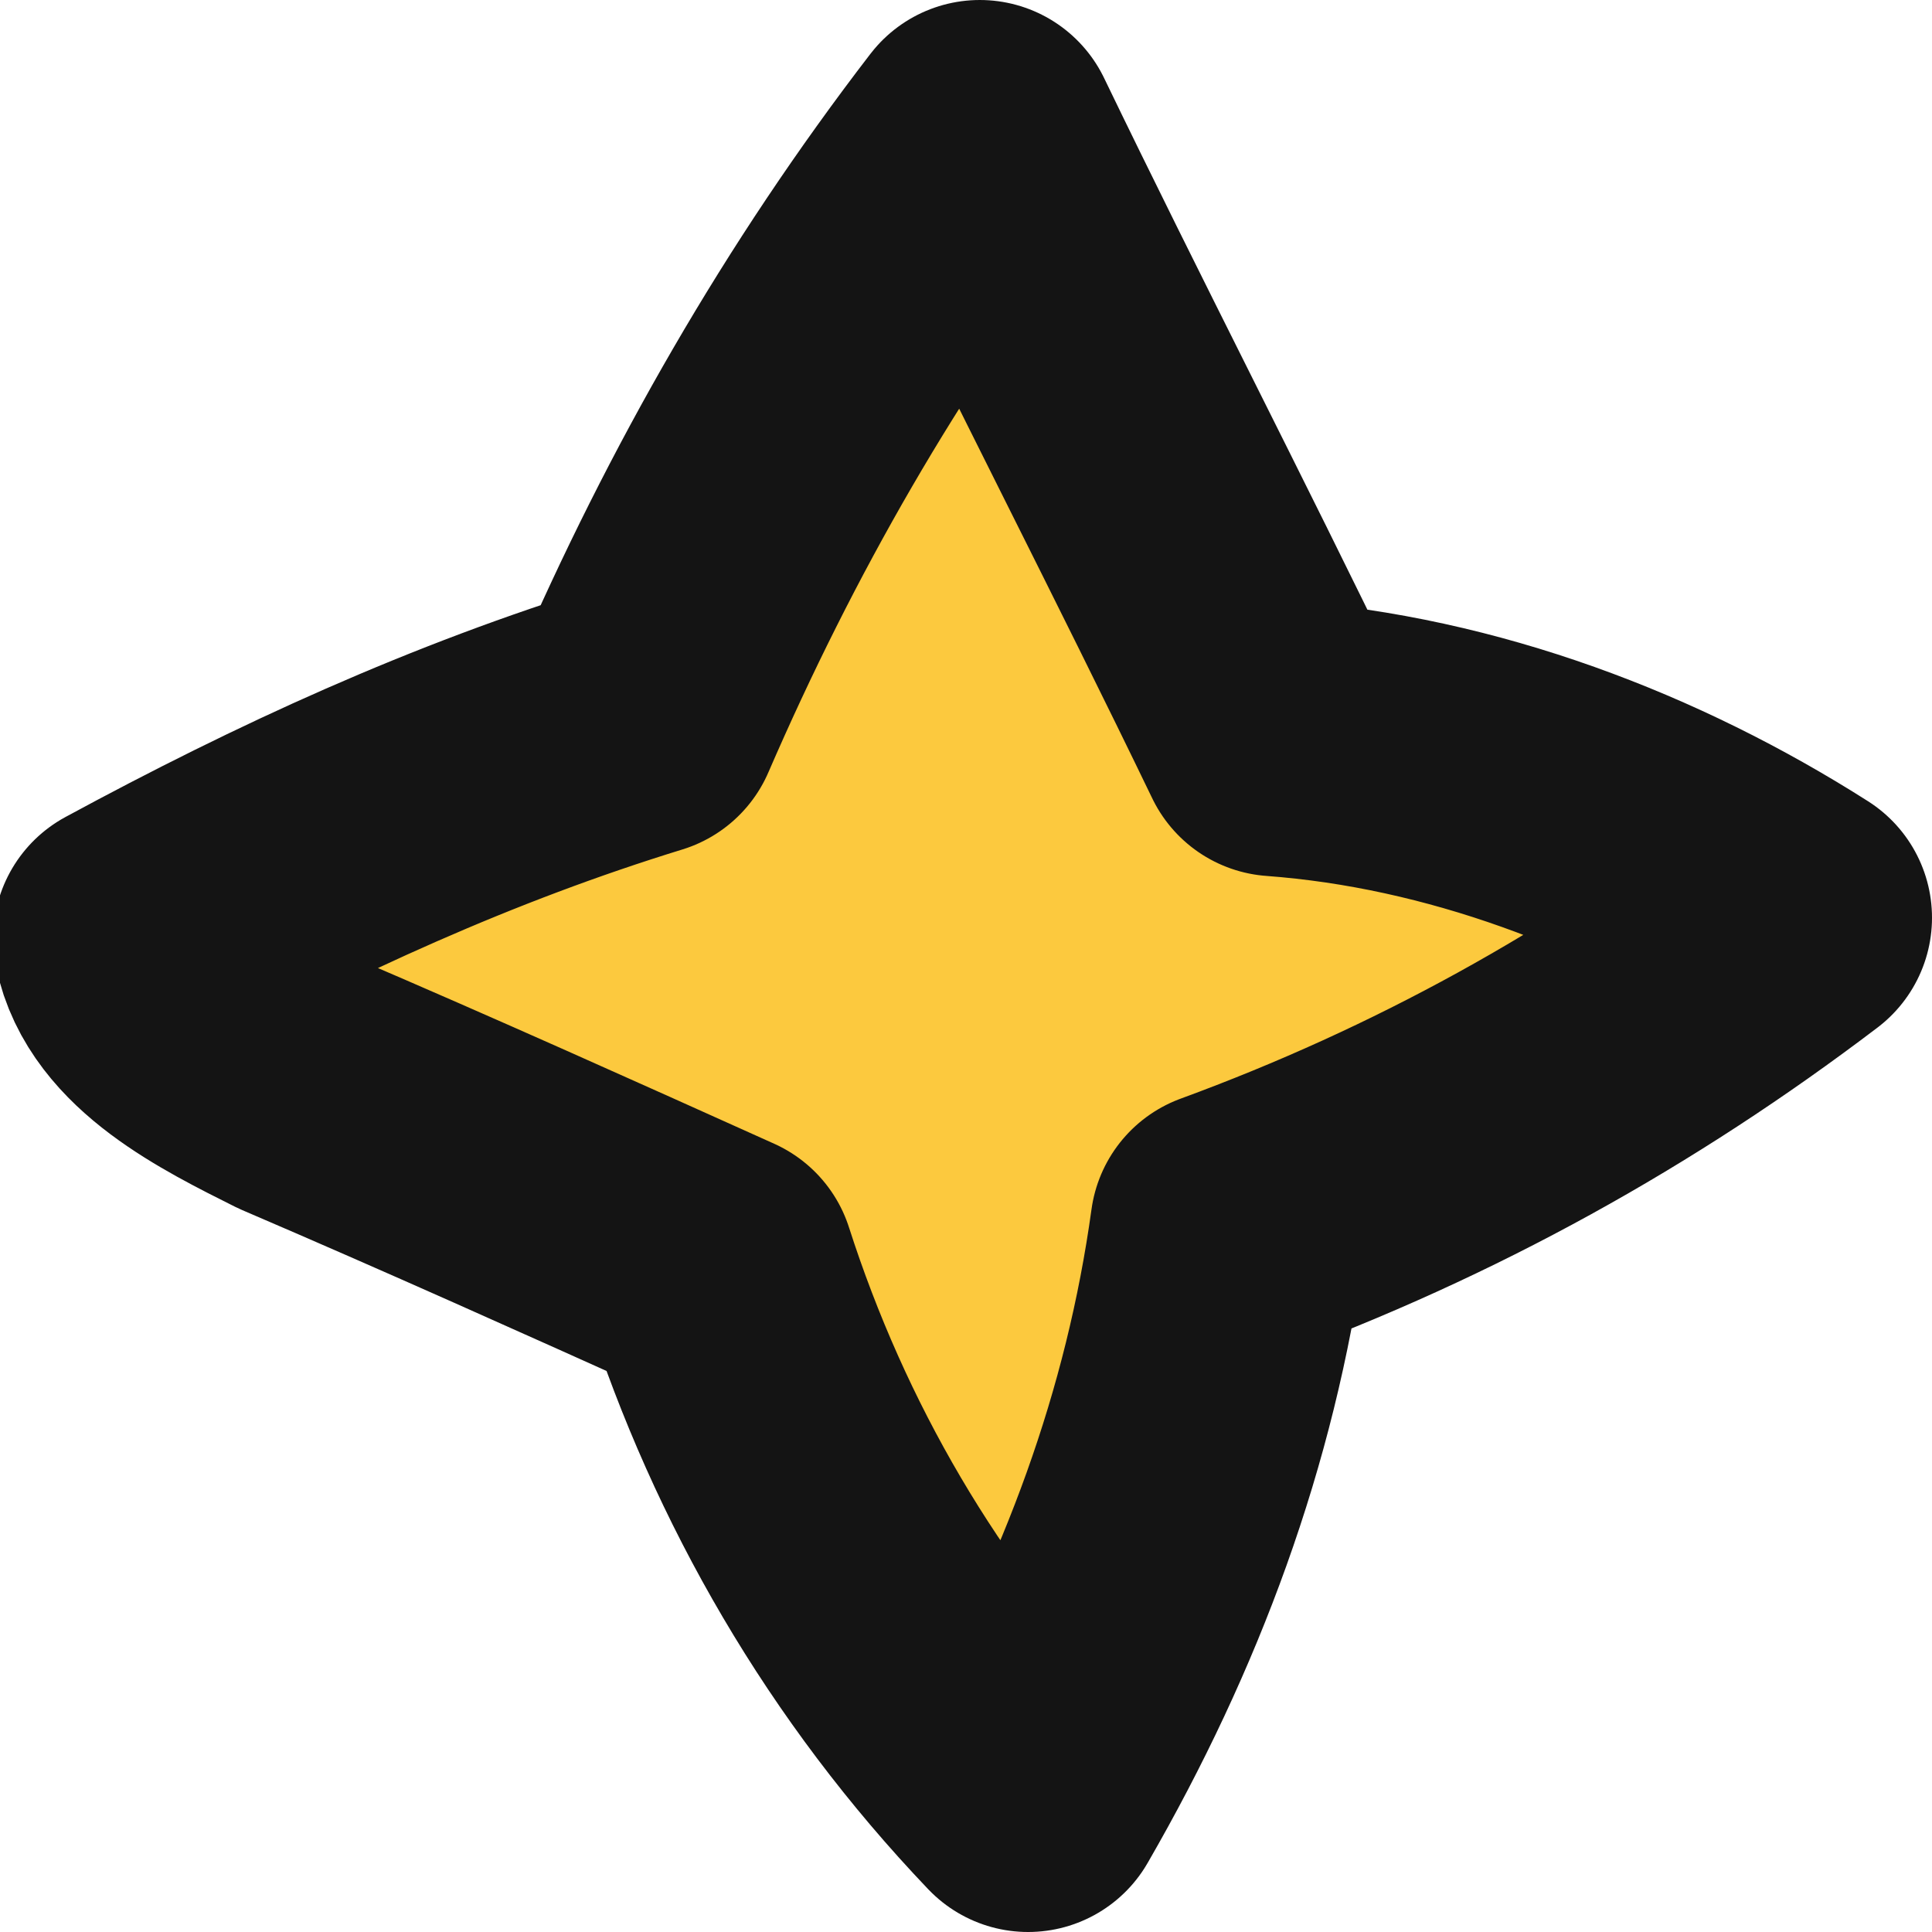
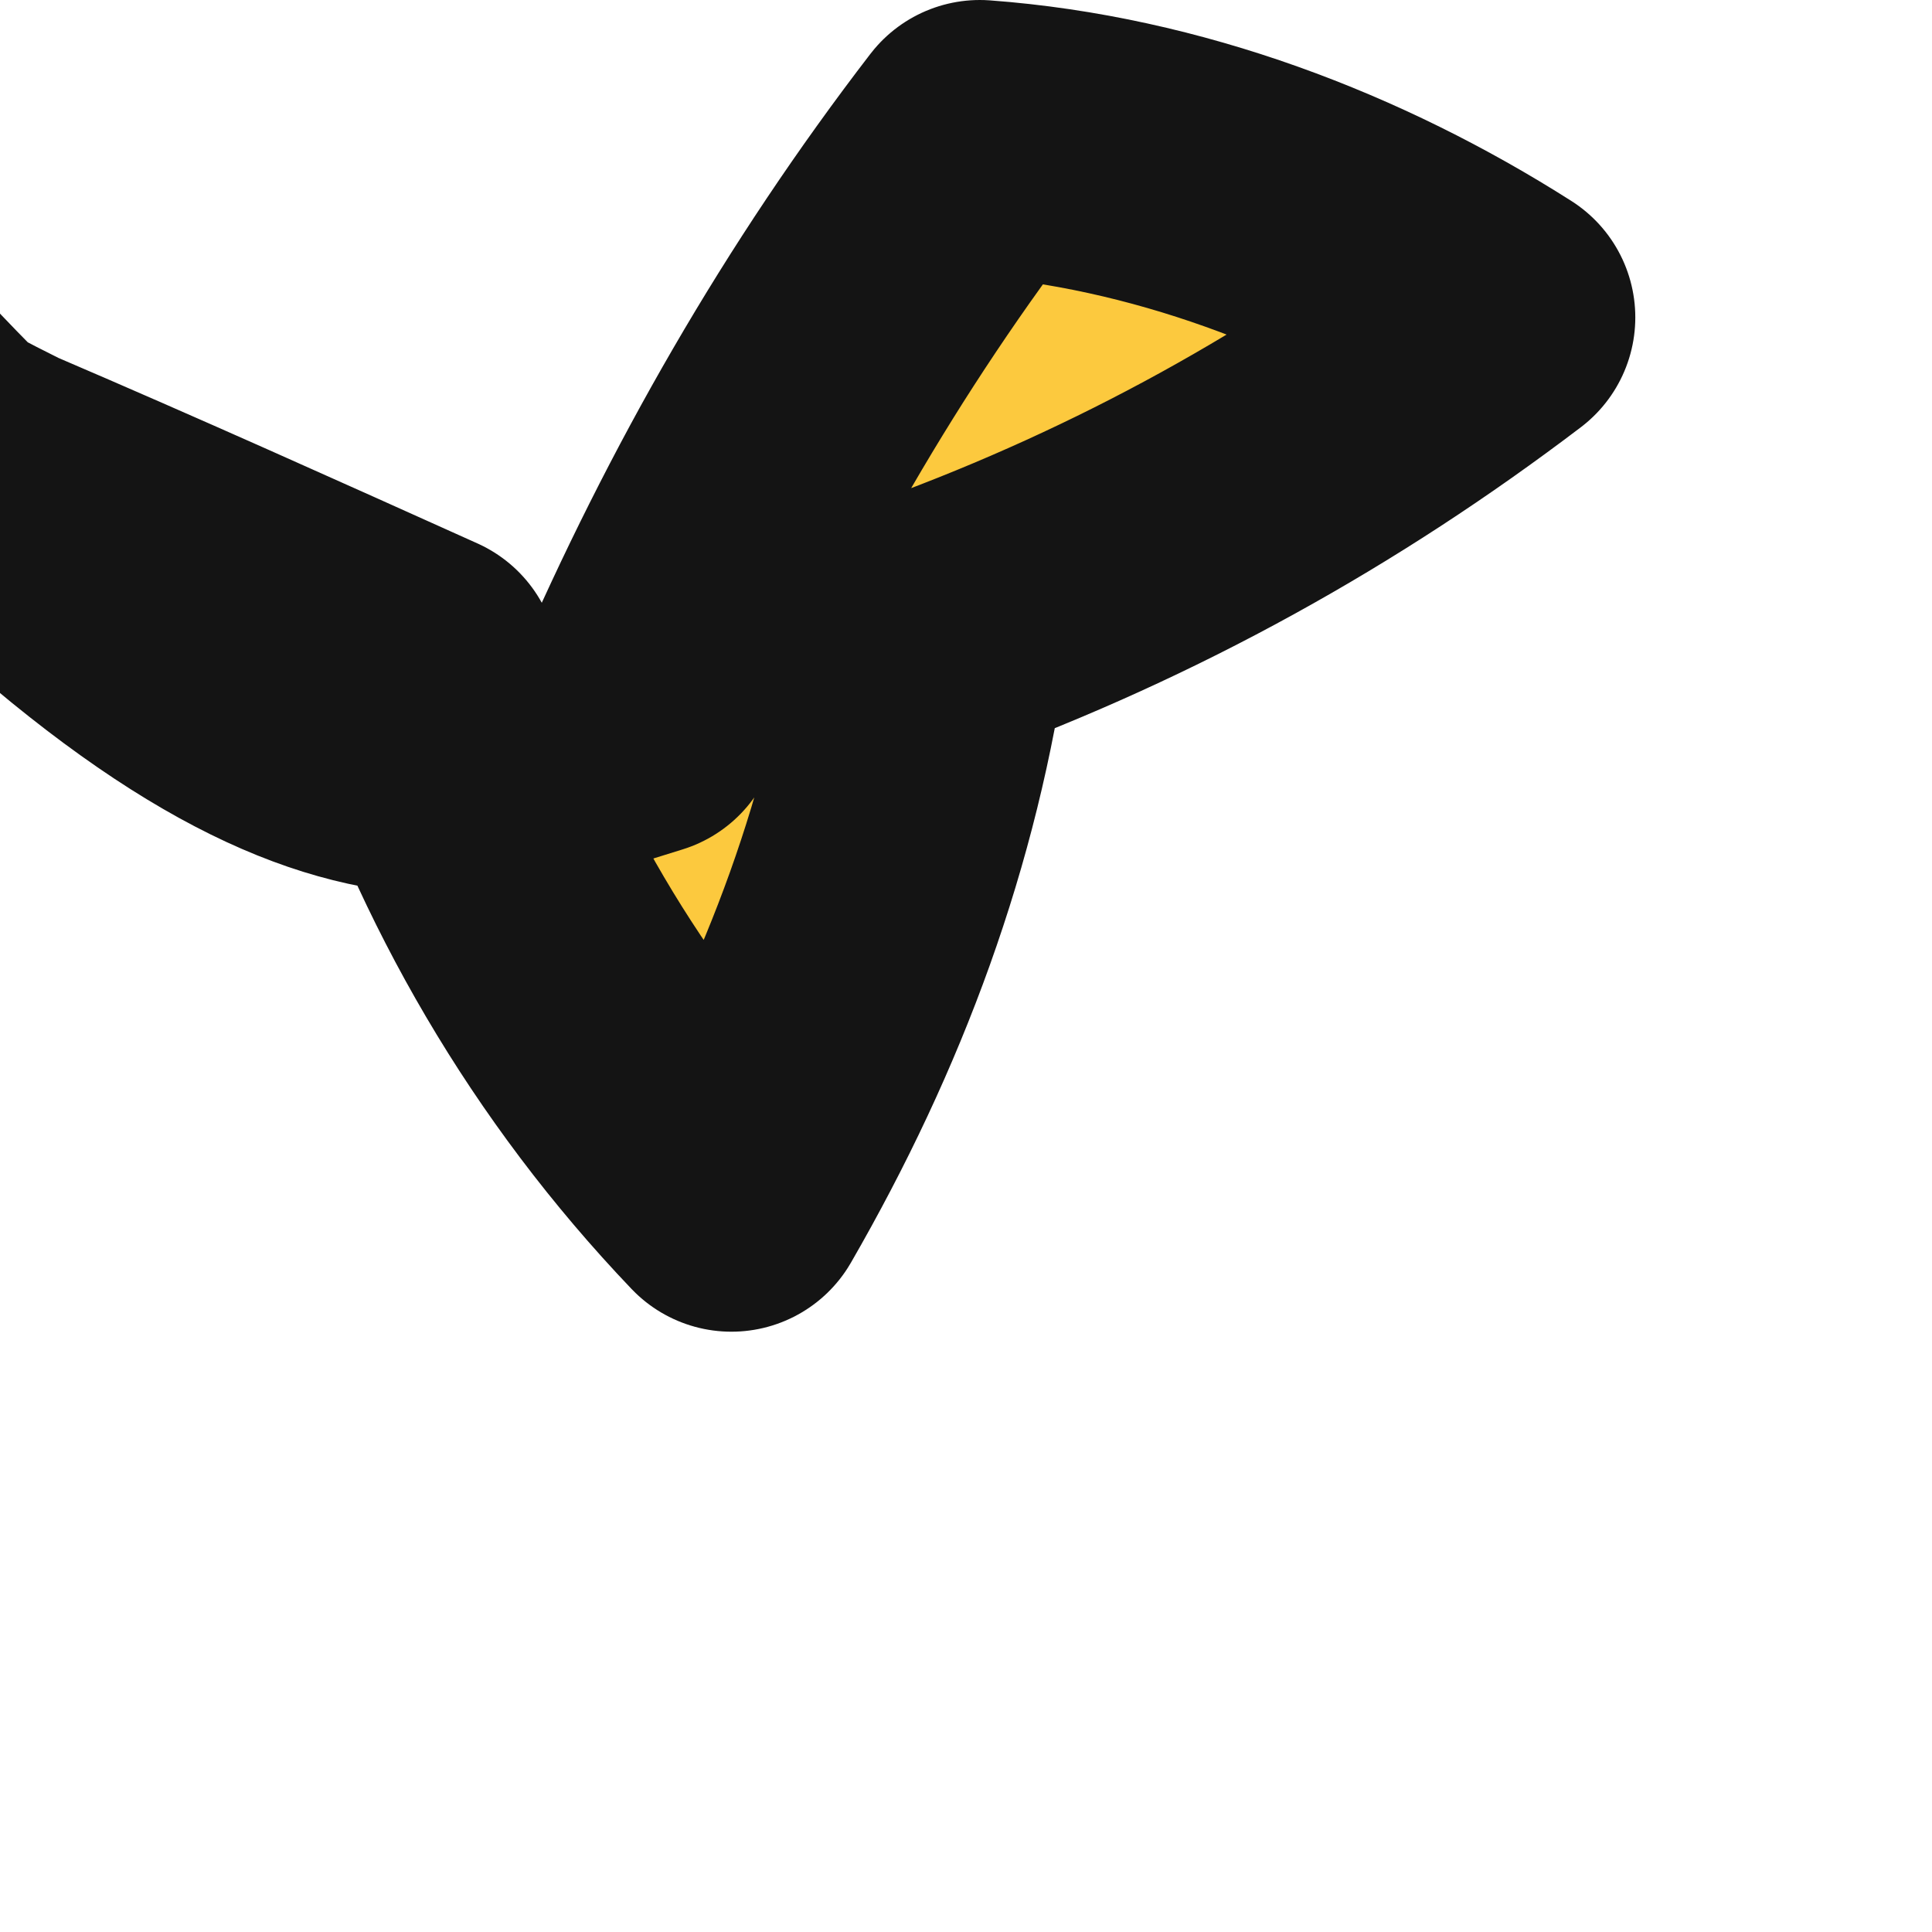
<svg xmlns="http://www.w3.org/2000/svg" version="1.1" id="Слой_1" x="0px" y="0px" viewBox="0 0 28 28" style="enable-background:new 0 0 28 28;" xml:space="preserve">
  <style type="text/css">
	.st0{fill:#FCC93E;stroke:#141414;stroke-width:4;stroke-linejoin:round;stroke-miterlimit:10;}
</style>
-   <path class="st0" d="M9.3,10.4c1.3-3,2.9-5.8,4.9-8.4c1.4,2.9,2.9,5.8,4.3,8.7c2.7,0.2,5.3,1.2,7.5,2.6c-2.5,1.9-5.2,3.4-8.2,4.5  c-0.4,2.9-1.4,5.6-2.9,8.2c-2.1-2.2-3.6-4.8-4.5-7.6c-2-0.9-4-1.8-6.1-2.7c-1-0.5-2.2-1.1-2.4-2.1C4.3,12.3,6.7,11.2,9.3,10.4z" />
+   <path class="st0" d="M9.3,10.4c1.3-3,2.9-5.8,4.9-8.4c2.7,0.2,5.3,1.2,7.5,2.6c-2.5,1.9-5.2,3.4-8.2,4.5  c-0.4,2.9-1.4,5.6-2.9,8.2c-2.1-2.2-3.6-4.8-4.5-7.6c-2-0.9-4-1.8-6.1-2.7c-1-0.5-2.2-1.1-2.4-2.1C4.3,12.3,6.7,11.2,9.3,10.4z" />
</svg>